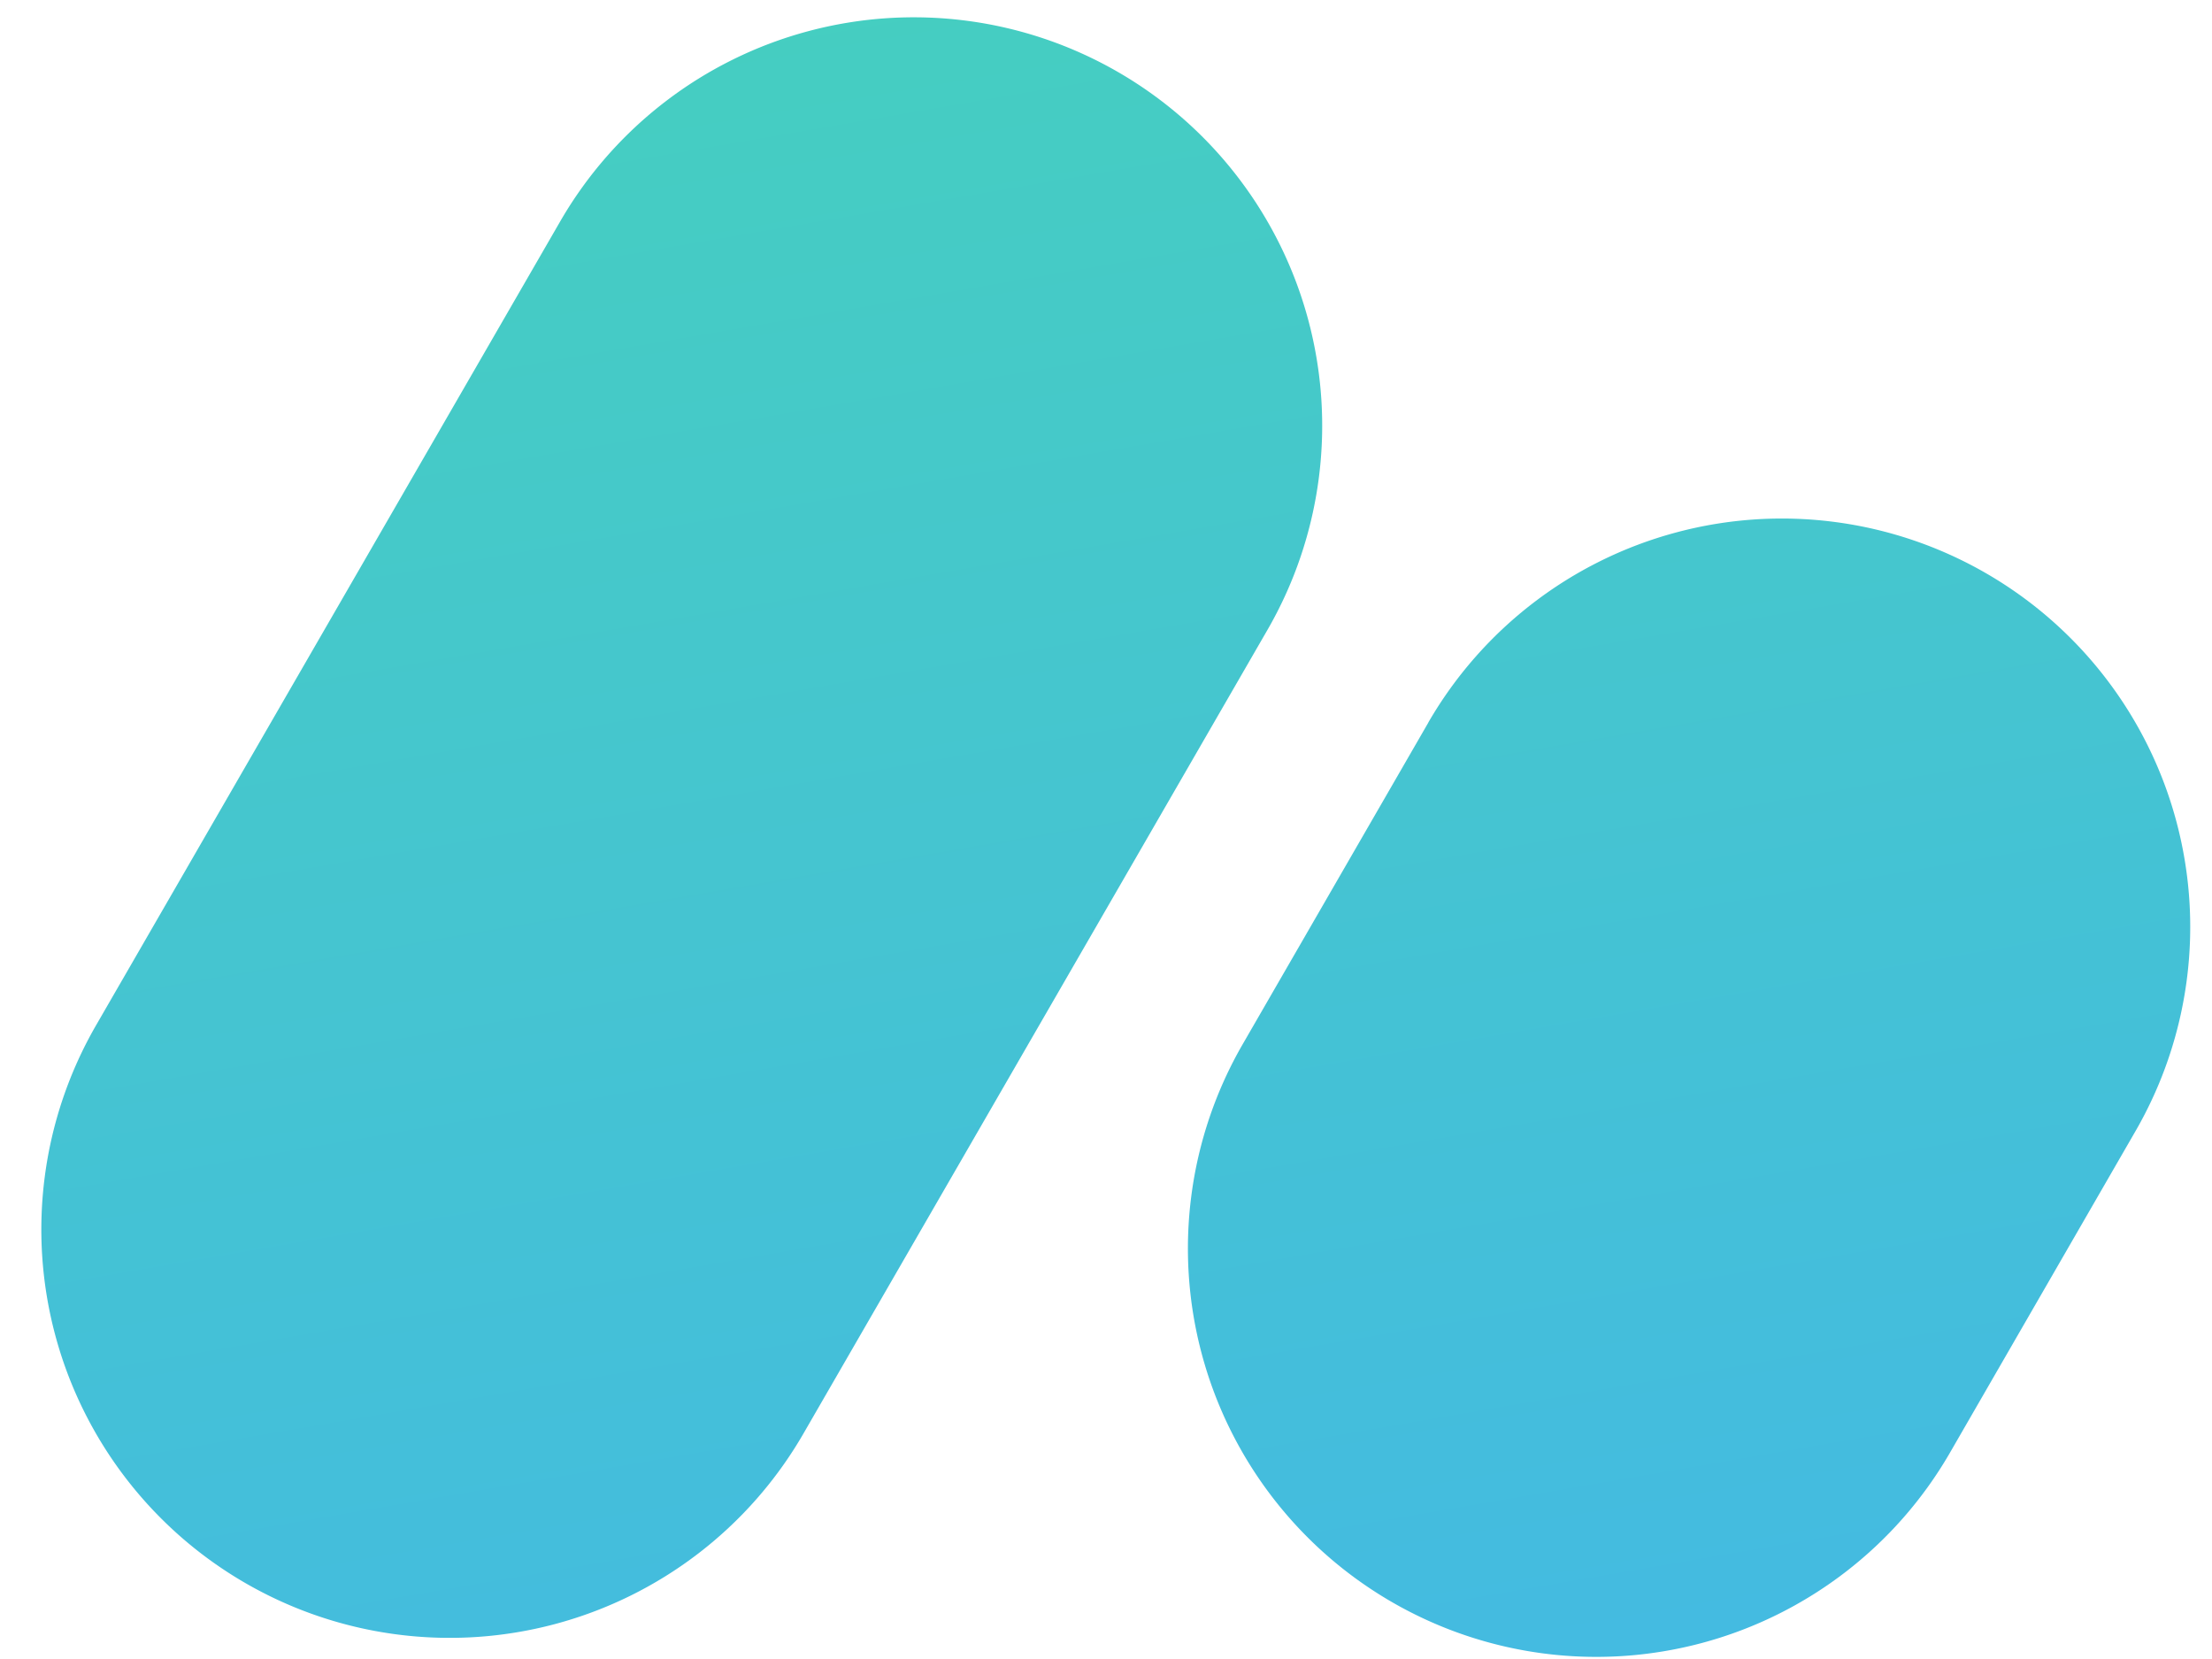
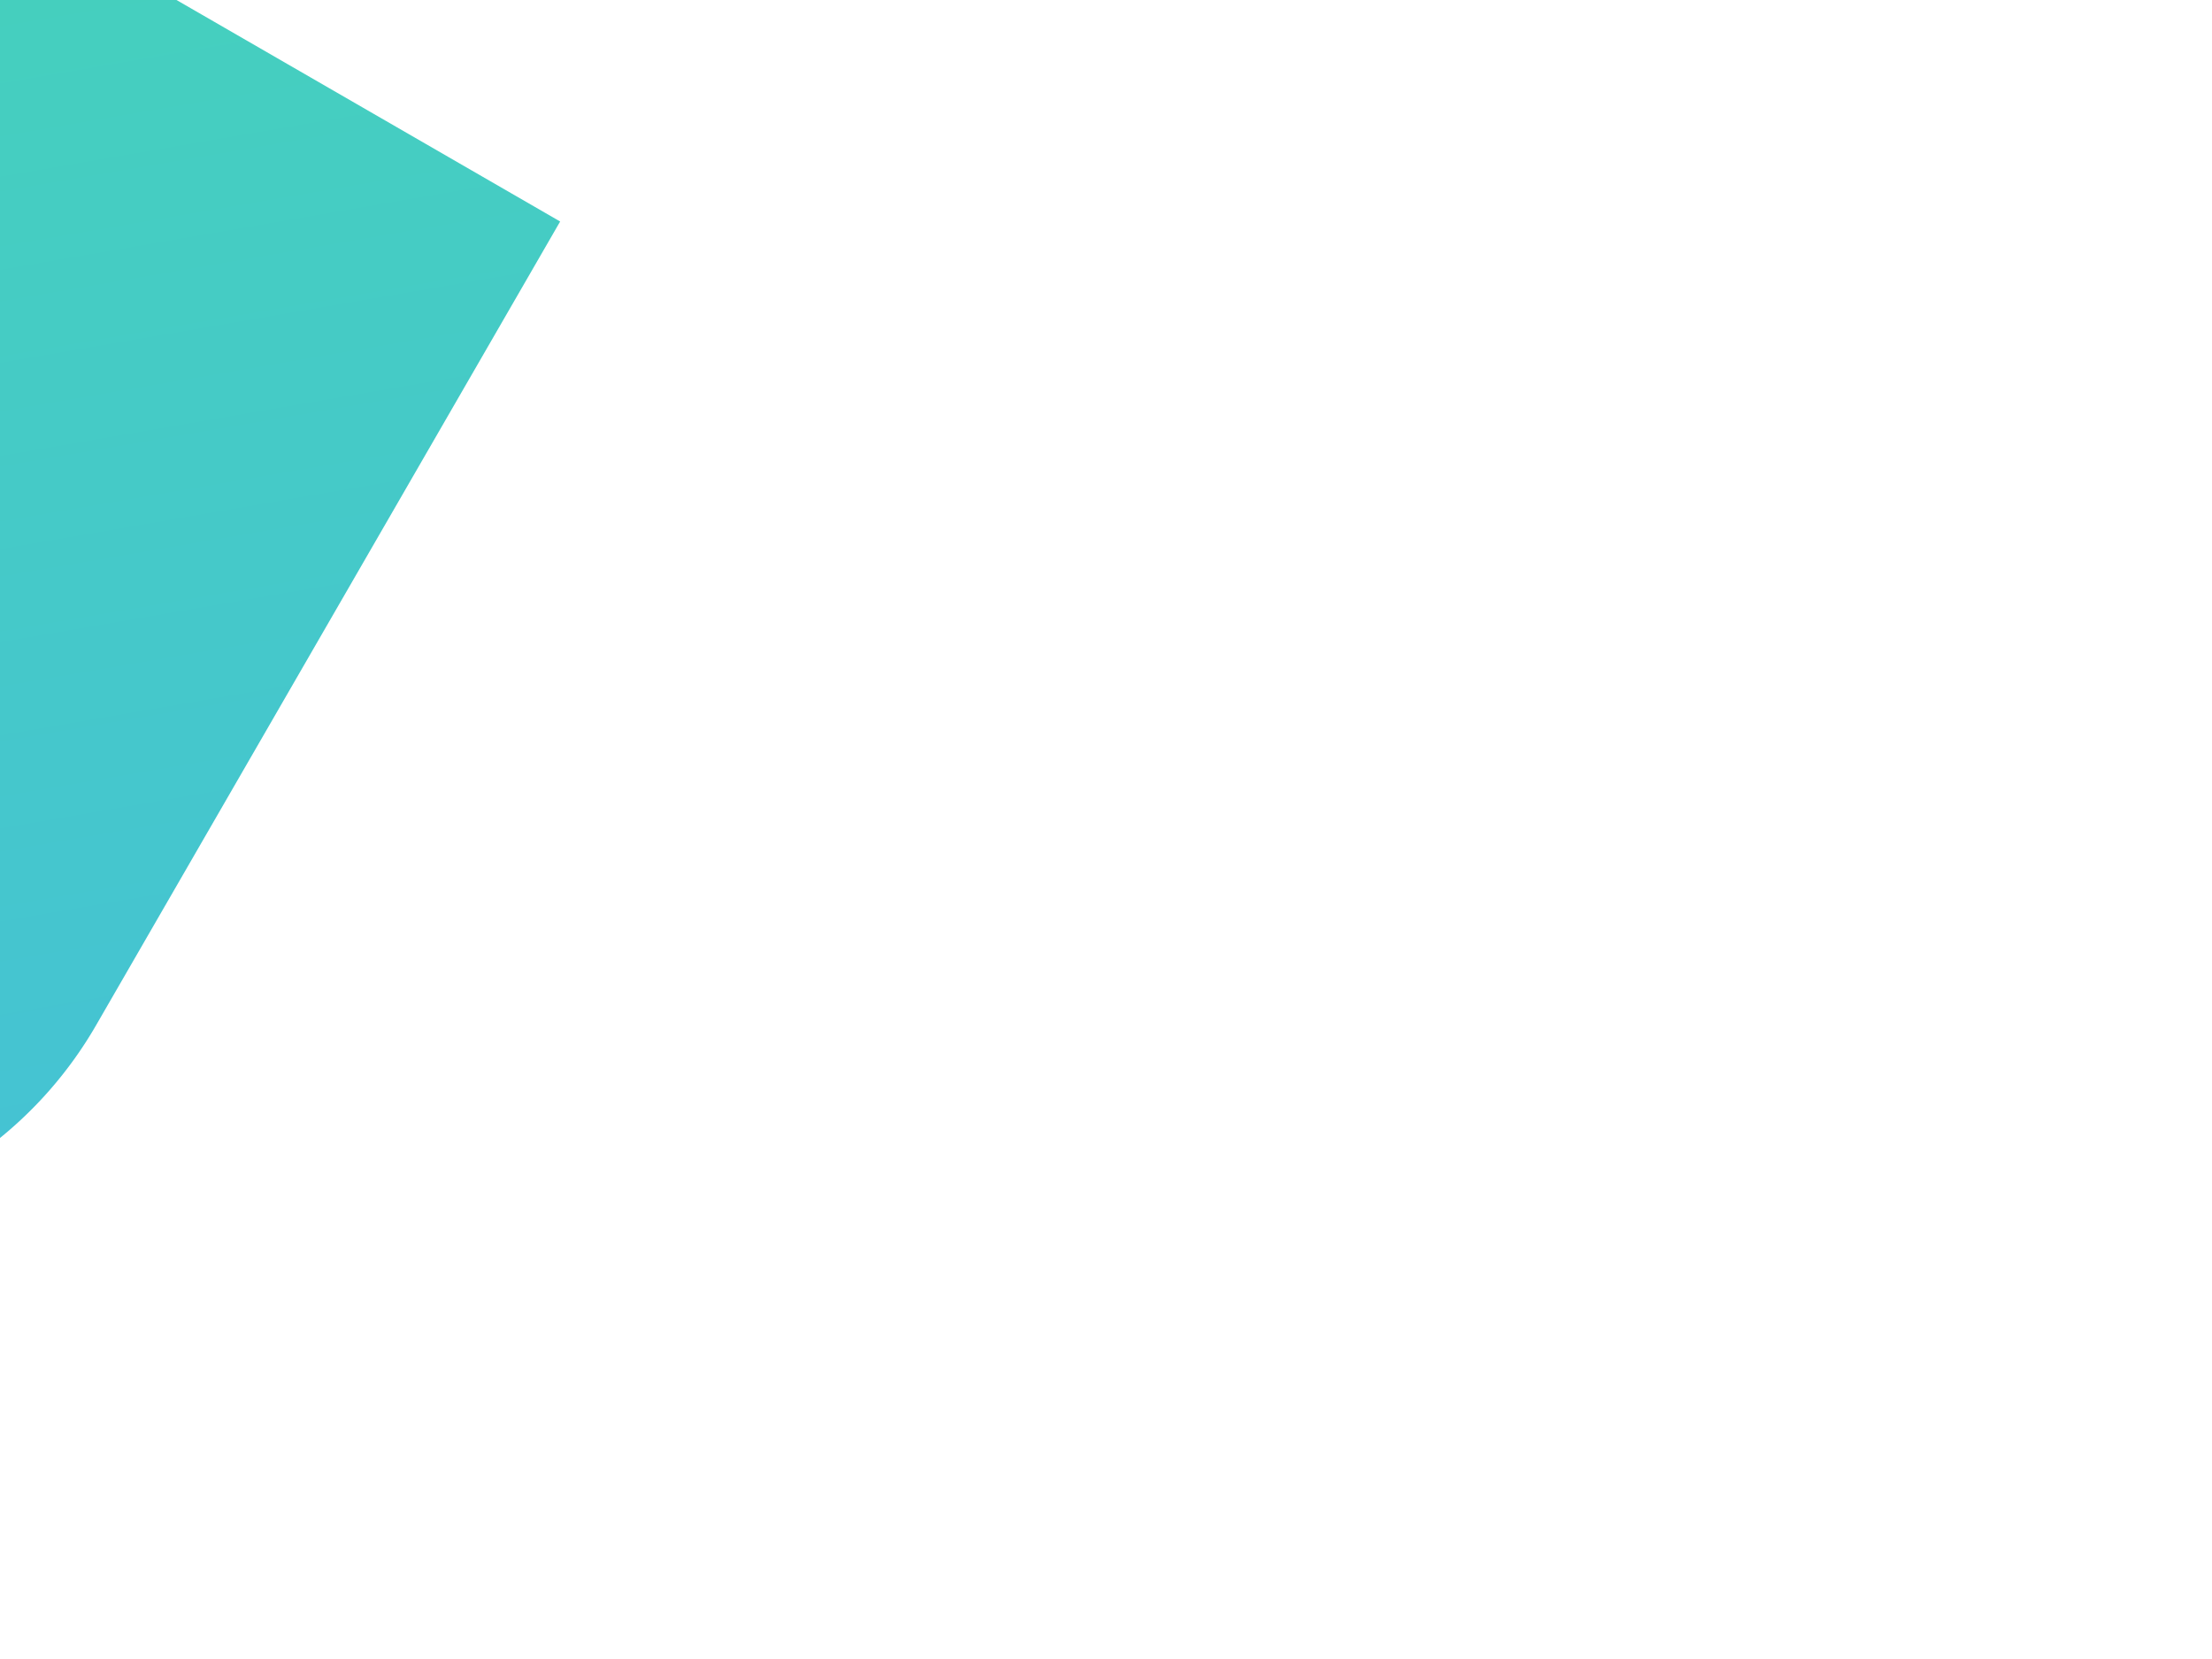
<svg xmlns="http://www.w3.org/2000/svg" width="52" height="39" fill="none">
-   <path d="M33.574 16.99a9.6 9.6 0 1116.628 9.6l-4.362 7.56a9.6 9.6 0 11-16.628-9.6l4.363-7.559z" fill="url(#paint0_linear_4426_2287)" />
-   <path d="M13.168 5.207a9.6 9.6 0 0116.628 9.6l-10.91 18.896a9.6 9.6 0 11-16.628-9.6l10.91-18.896z" fill="url(#paint1_linear_4426_2287)" />
+   <path d="M13.168 5.207l-10.91 18.896a9.6 9.6 0 11-16.628-9.6l10.91-18.896z" fill="url(#paint1_linear_4426_2287)" />
  <defs>
    <linearGradient id="paint0_linear_4426_2287" x1="34.151" y1="-7.215" x2="43.695" y2="48.035" gradientUnits="userSpaceOnUse">
      <stop stop-color="#45D0BD" />
      <stop offset="1" stop-color="#44B6E9" />
    </linearGradient>
    <linearGradient id="paint1_linear_4426_2287" x1="34.151" y1="-7.215" x2="43.695" y2="48.035" gradientUnits="userSpaceOnUse">
      <stop stop-color="#45D0BD" />
      <stop offset="1" stop-color="#44B6E9" />
    </linearGradient>
  </defs>
</svg>